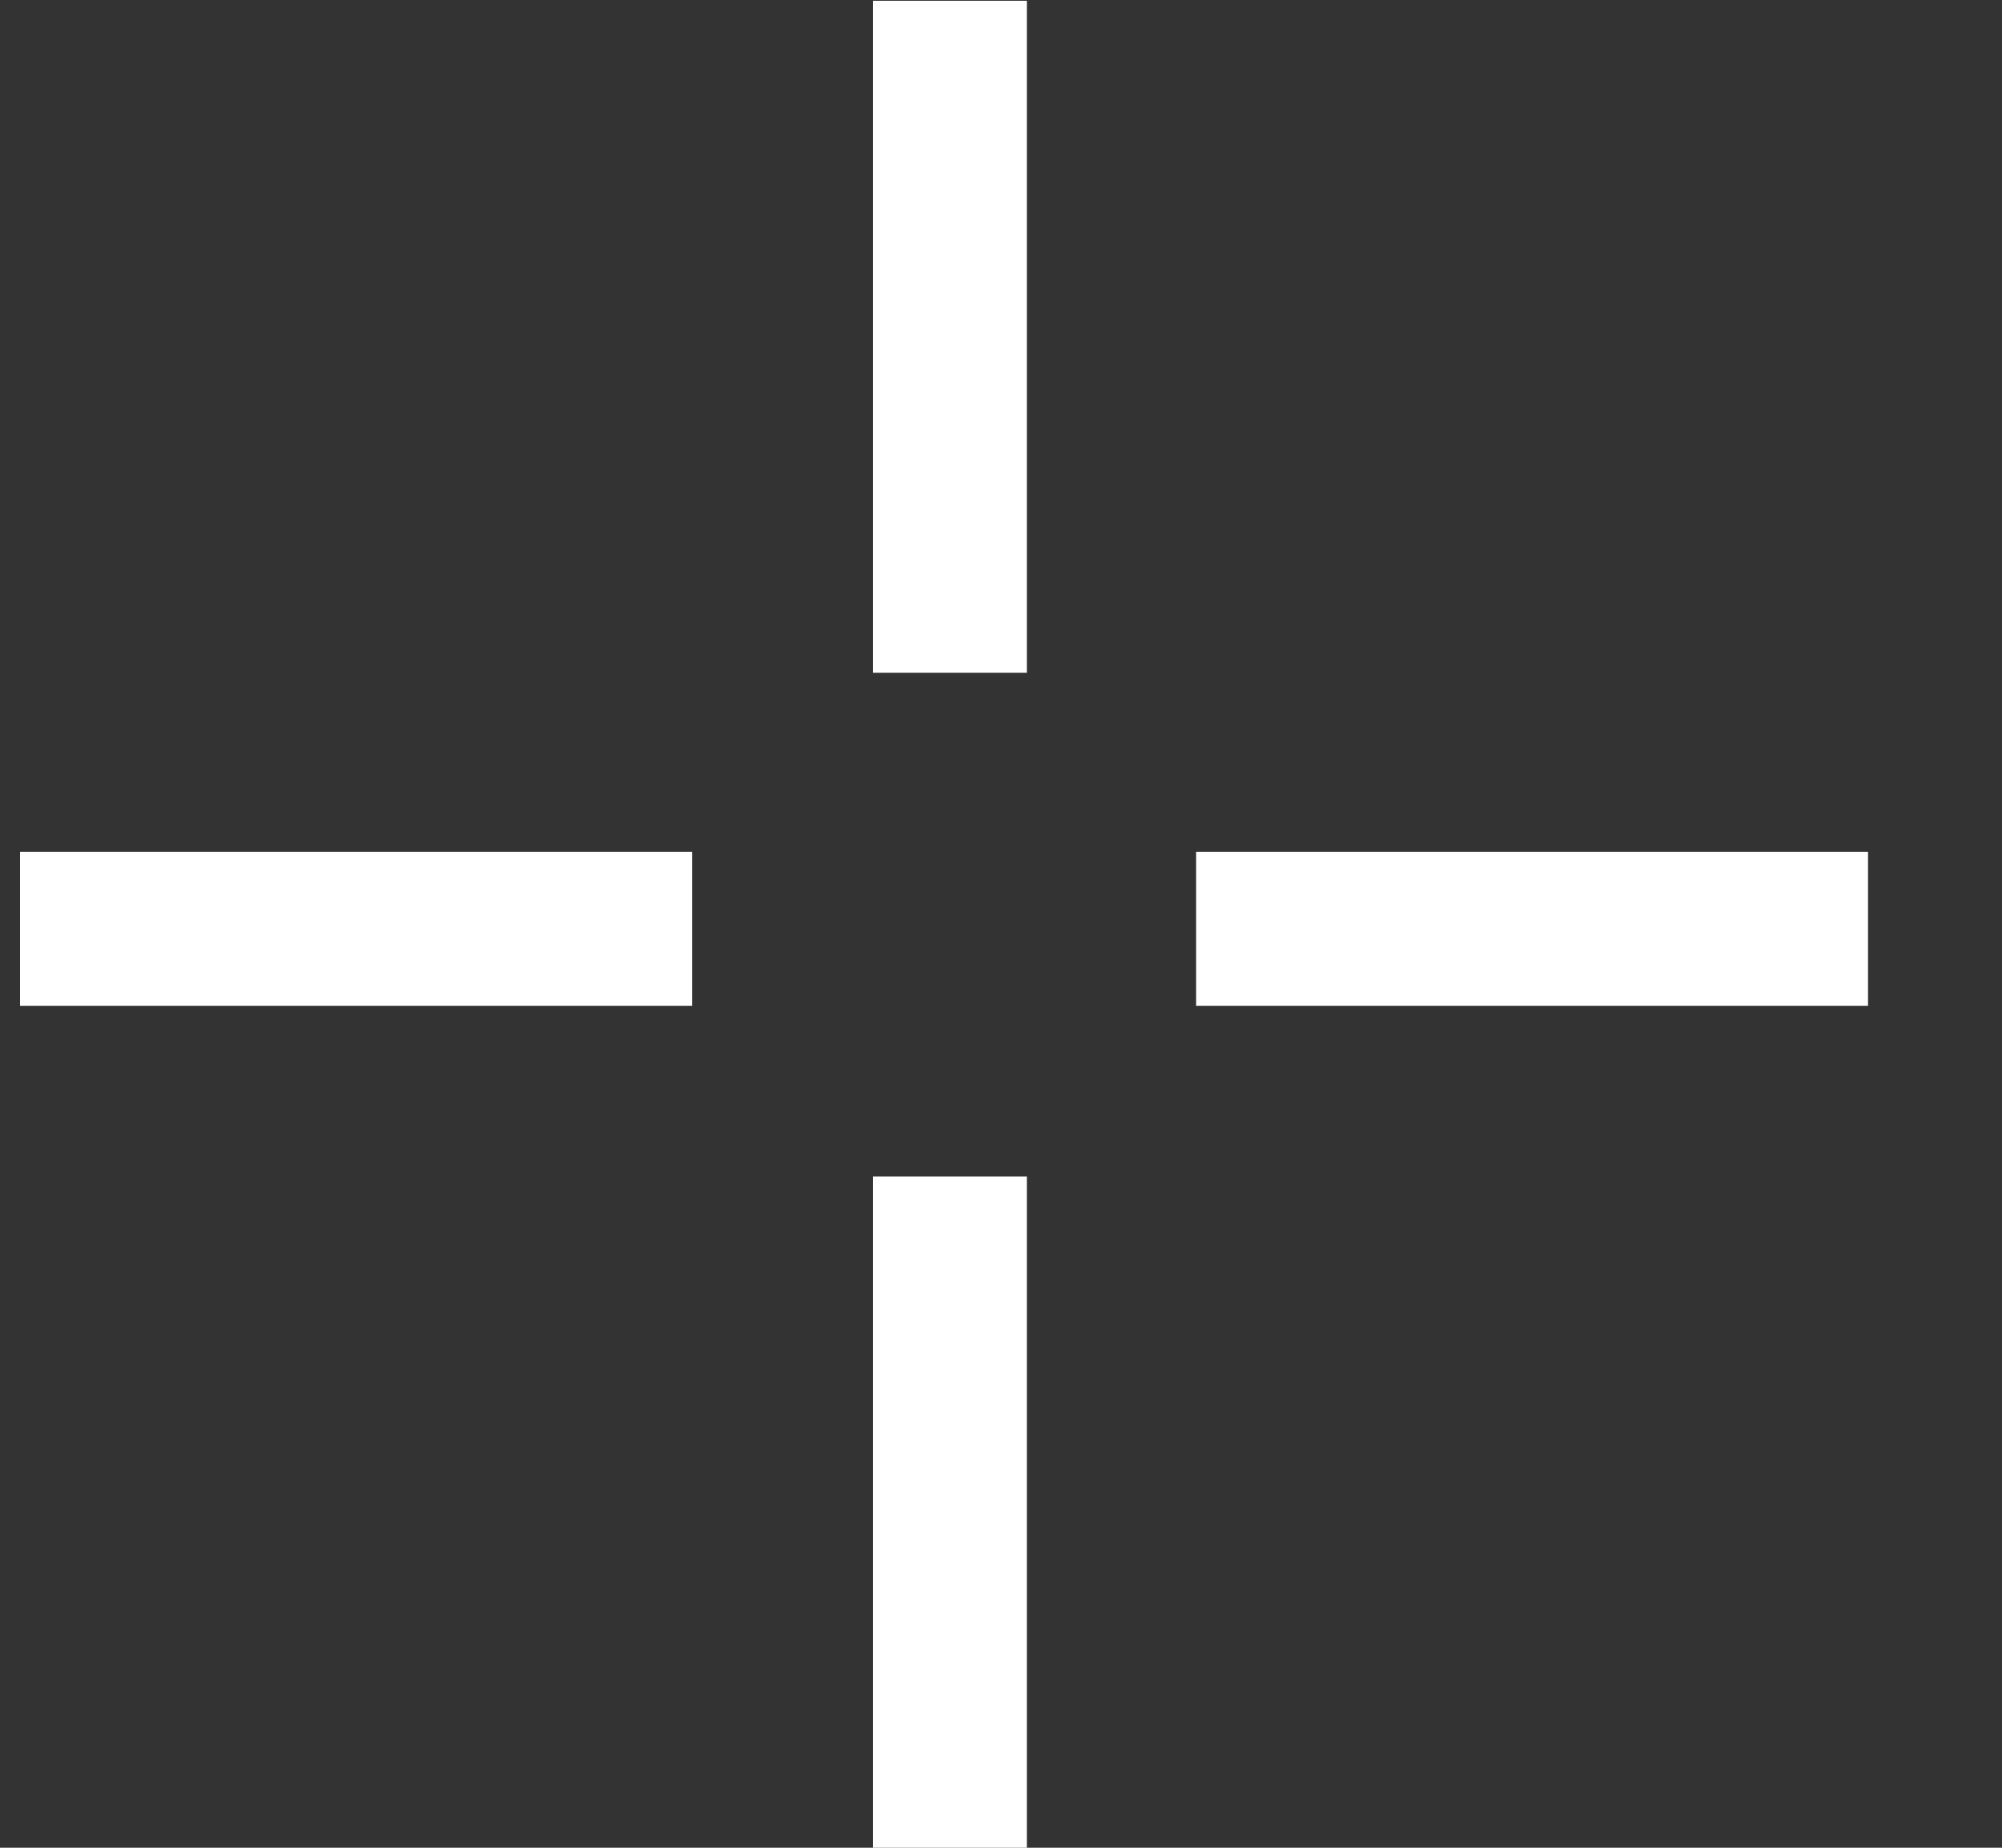
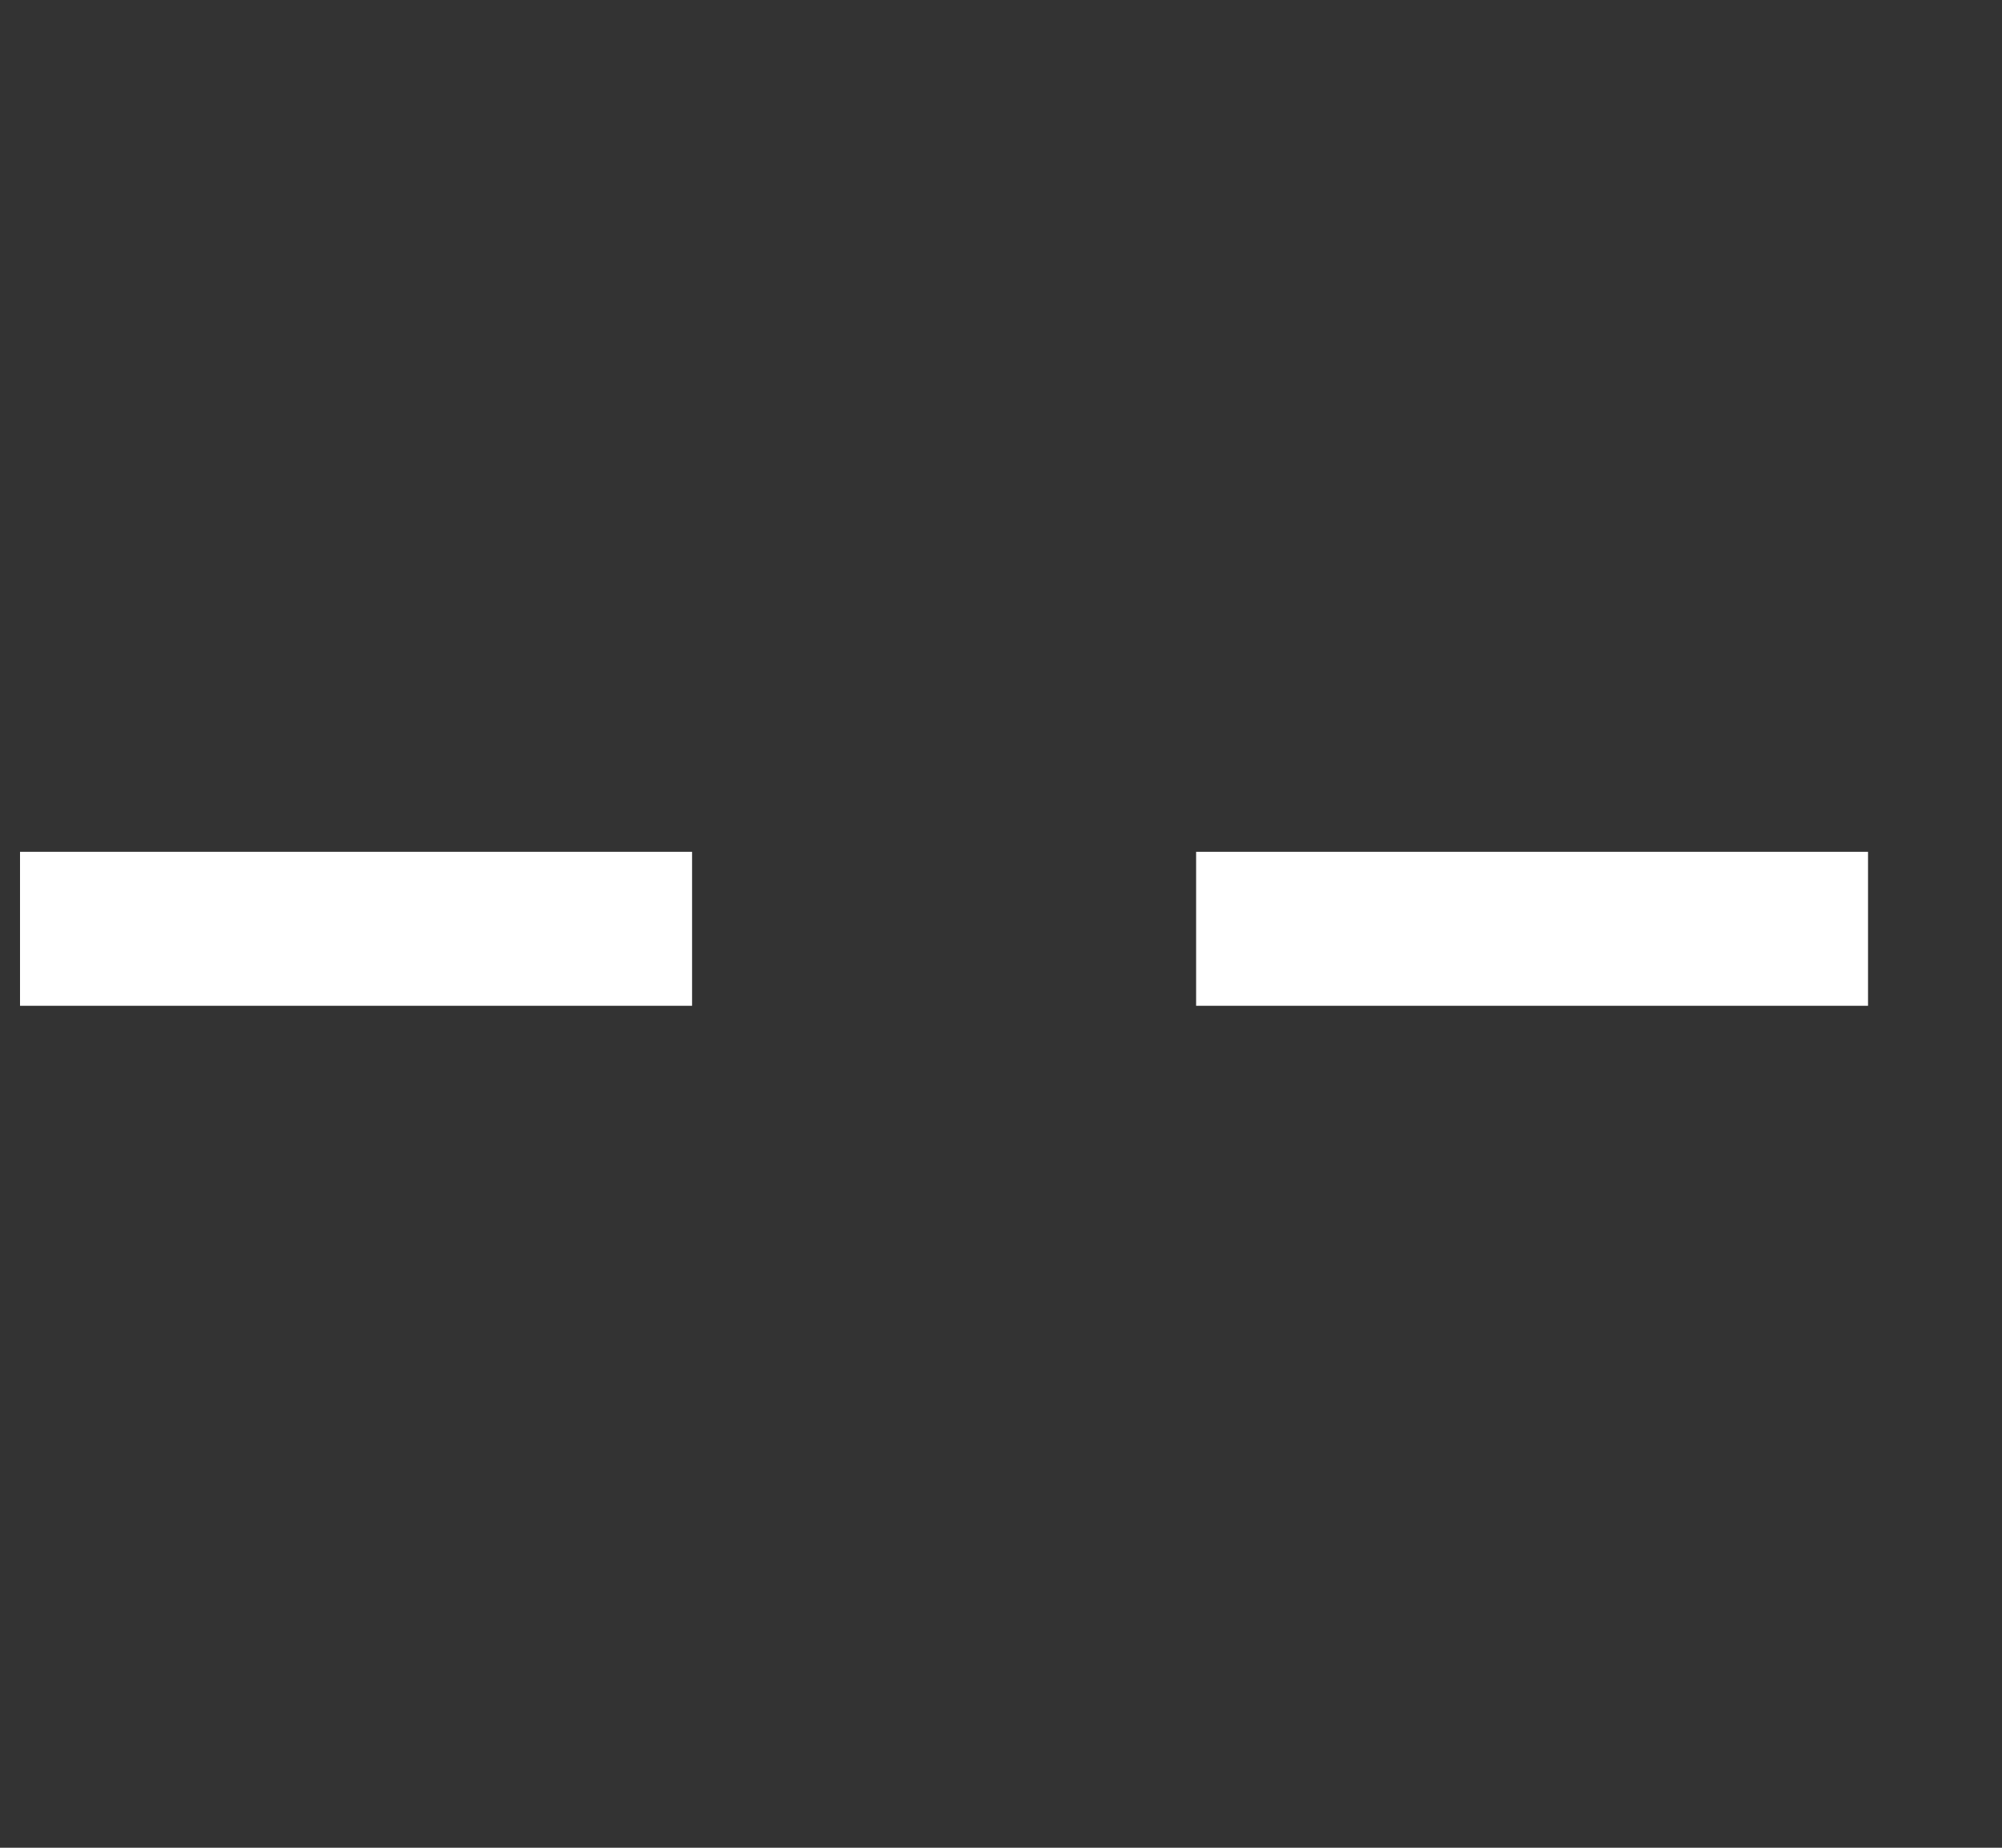
<svg xmlns="http://www.w3.org/2000/svg" width="13" height="12" viewBox="0 0 13 12" fill="none">
  <rect x="0" y="0" width="13" height="12" fill="#333333" stroke="none" />
  <path d="M0.13 6.032H4.494" stroke="white" />
  <path d="M7.767 6.032H12.13" stroke="white" />
-   <path d="M6.168 0.005L6.168 4.369" stroke="white" />
-   <path d="M6.168 7.641L6.168 12.005" stroke="white" />
</svg>